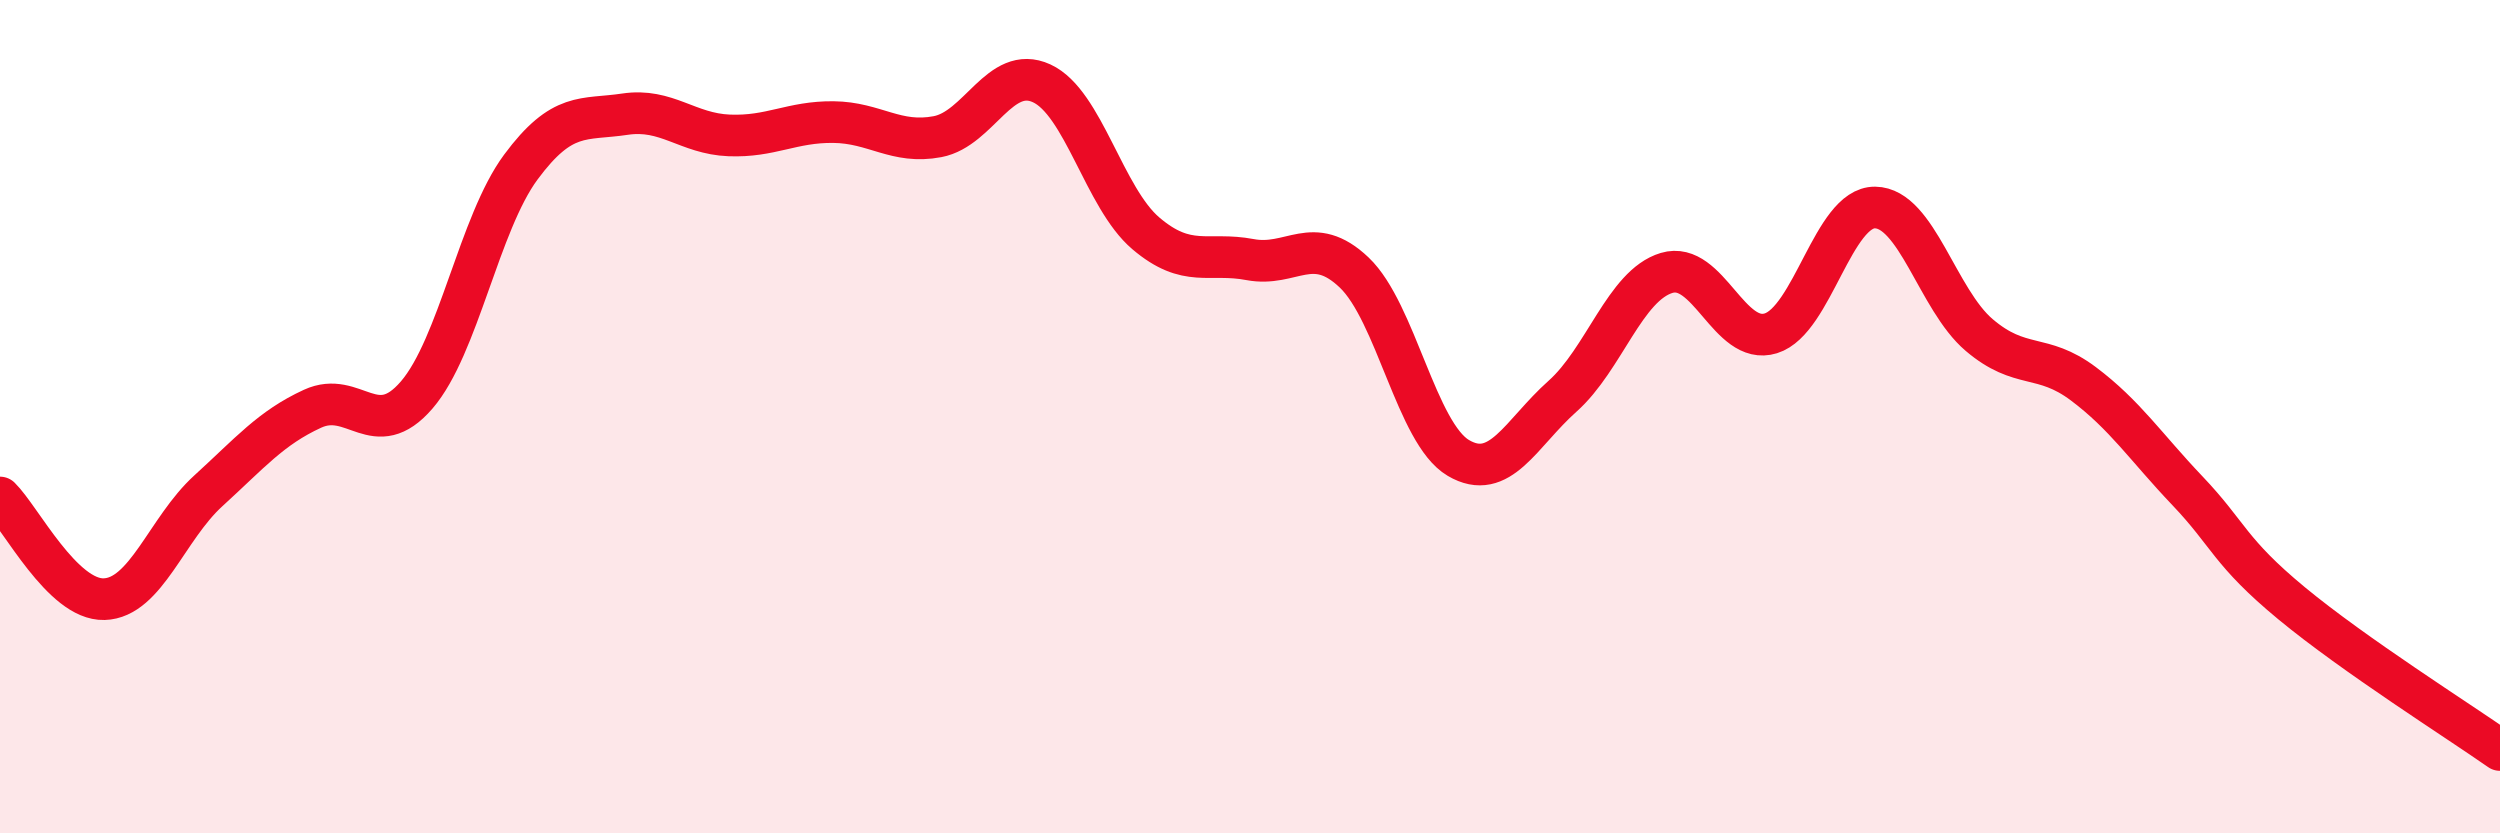
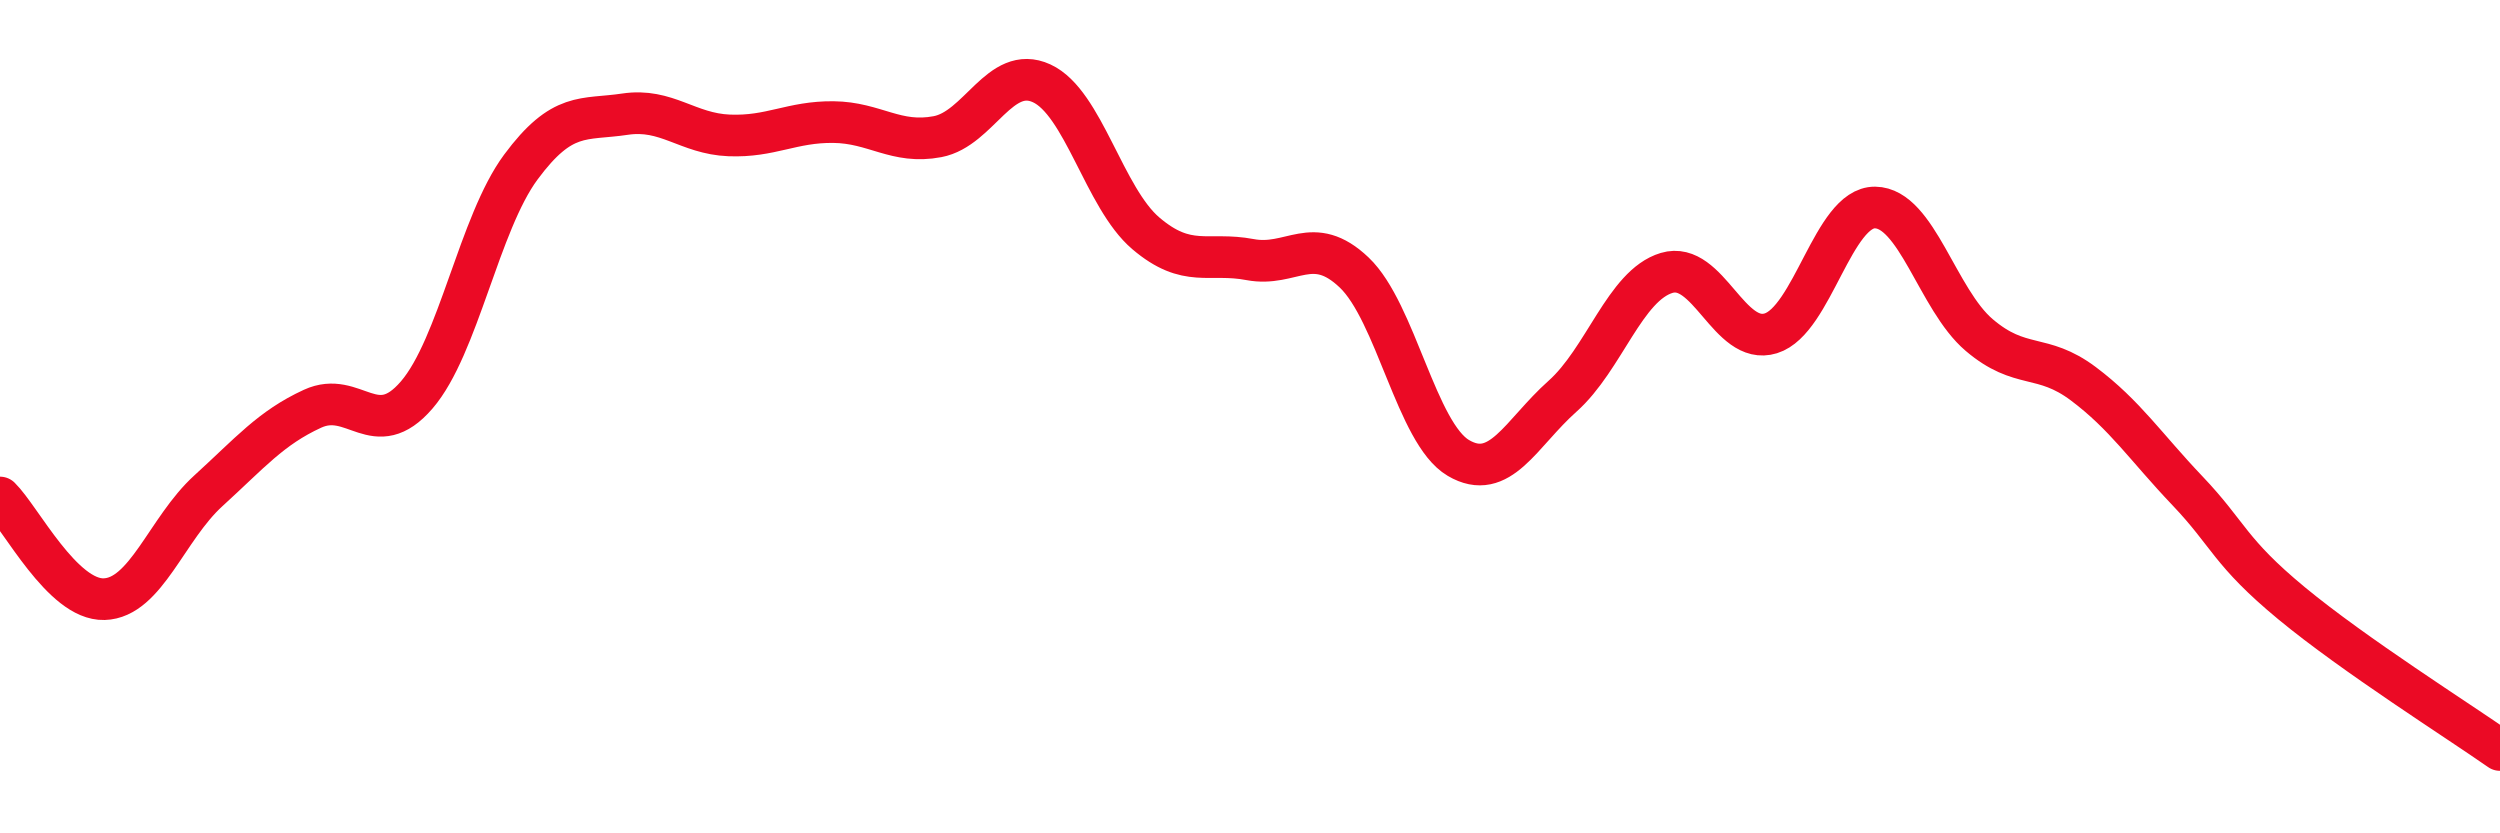
<svg xmlns="http://www.w3.org/2000/svg" width="60" height="20" viewBox="0 0 60 20">
-   <path d="M 0,11.94 C 0.5,12.43 1.5,14.41 2.5,14.38 C 3.5,14.35 4,12.69 5,11.78 C 6,10.87 6.5,10.27 7.5,9.81 C 8.5,9.35 9,10.64 10,9.48 C 11,8.32 11.5,5.36 12.5,4.01 C 13.5,2.66 14,2.89 15,2.74 C 16,2.59 16.5,3.21 17.5,3.25 C 18.5,3.29 19,2.92 20,2.93 C 21,2.94 21.5,3.47 22.5,3.28 C 23.5,3.09 24,1.54 25,2 C 26,2.46 26.5,4.75 27.5,5.6 C 28.5,6.45 29,6.04 30,6.23 C 31,6.42 31.5,5.59 32.5,6.54 C 33.5,7.49 34,10.4 35,10.99 C 36,11.58 36.5,10.4 37.5,9.51 C 38.5,8.62 39,6.85 40,6.55 C 41,6.25 41.5,8.31 42.5,8 C 43.5,7.69 44,4.97 45,4.98 C 46,4.99 46.5,7.19 47.5,8.04 C 48.5,8.89 49,8.46 50,9.21 C 51,9.96 51.5,10.73 52.5,11.78 C 53.5,12.83 53.5,13.24 55,14.48 C 56.5,15.72 59,17.3 60,18L60 20L0 20Z" fill="#EB0A25" opacity="0.1" stroke-linecap="round" stroke-linejoin="round" />
  <path d="M 0,11.94 C 0.5,12.43 1.5,14.41 2.5,14.38 C 3.5,14.35 4,12.69 5,11.78 C 6,10.87 6.5,10.27 7.5,9.81 C 8.5,9.35 9,10.64 10,9.48 C 11,8.32 11.5,5.36 12.5,4.01 C 13.5,2.66 14,2.89 15,2.74 C 16,2.59 16.5,3.21 17.5,3.25 C 18.5,3.29 19,2.92 20,2.93 C 21,2.94 21.5,3.47 22.5,3.28 C 23.5,3.09 24,1.54 25,2 C 26,2.46 26.5,4.75 27.5,5.6 C 28.5,6.45 29,6.04 30,6.23 C 31,6.42 31.5,5.59 32.5,6.54 C 33.5,7.49 34,10.4 35,10.99 C 36,11.58 36.5,10.4 37.5,9.51 C 38.5,8.62 39,6.85 40,6.55 C 41,6.25 41.5,8.31 42.5,8 C 43.5,7.69 44,4.97 45,4.98 C 46,4.99 46.5,7.19 47.5,8.04 C 48.5,8.89 49,8.46 50,9.21 C 51,9.96 51.5,10.73 52.5,11.78 C 53.5,12.83 53.5,13.24 55,14.48 C 56.5,15.72 59,17.3 60,18" stroke="#EB0A25" stroke-width="1" fill="none" stroke-linecap="round" stroke-linejoin="round" />
</svg>